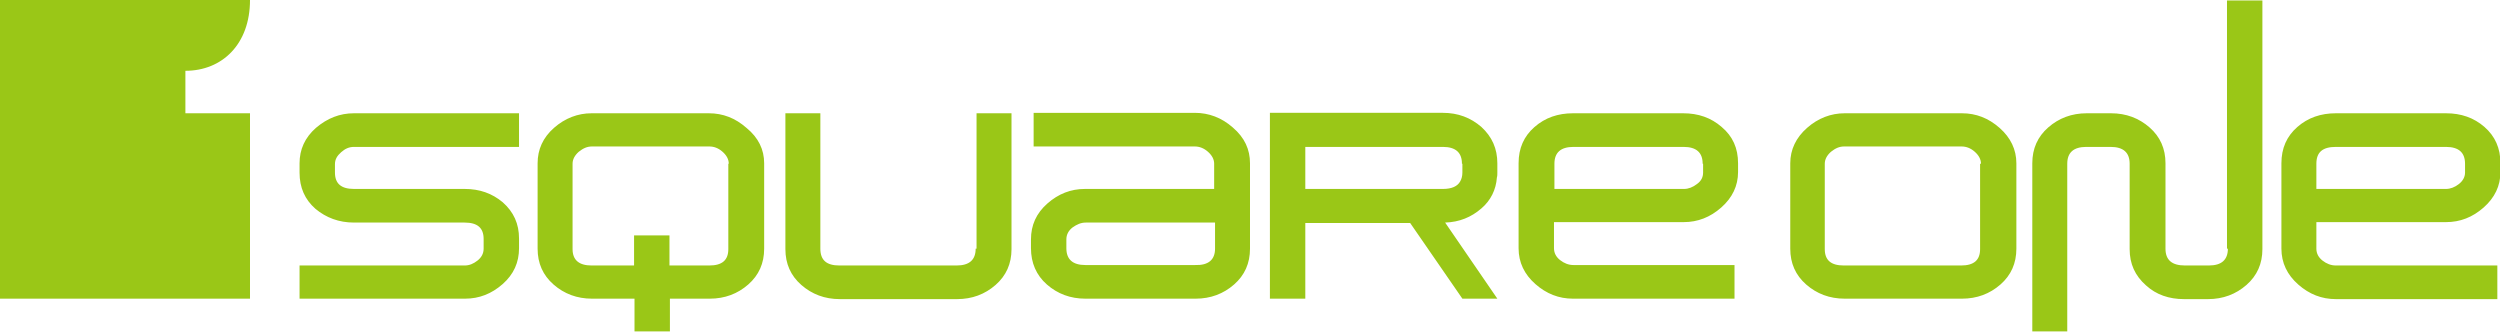
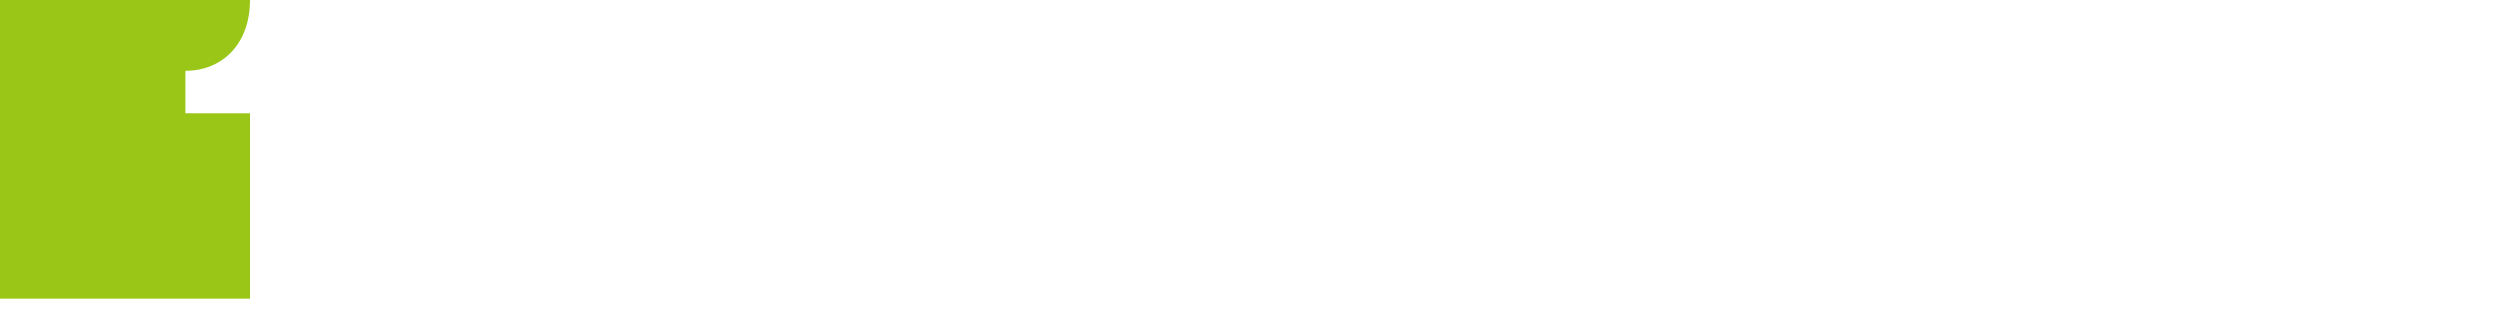
<svg xmlns="http://www.w3.org/2000/svg" version="1.1" id="レイヤー_1" x="0px" y="0px" viewBox="0 0 565 75" style="enable-background:new 0 0 565 75;" xml:space="preserve">
  <style type="text/css">
	.st0{fill:#9AC717;}
</style>
  <g>
    <path class="st0" d="M56.5,25.6H41.9c0,0,0-6.7,0-9.6c8.3,0,14.6-6,14.6-16H0v67.5h56.5V25.6z" />
-     <path class="st0" d="M80,25.6h37.3v7.6H80c-1.1,0-2,0.4-2.9,1.2c-0.9,0.8-1.4,1.6-1.4,2.7V39c0,2.5,1.4,3.7,4.3,3.7h25   c3.4,0,6.2,1,8.6,3c2.5,2.2,3.7,4.9,3.7,8.2v2.2c0,3.2-1.2,5.9-3.7,8.1c-2.5,2.2-5.3,3.3-8.5,3.3H67.7V60H105c1.1,0,2-0.4,2.9-1.1   c0.9-0.7,1.4-1.6,1.4-2.7V54c0-2.5-1.4-3.7-4.3-3.7H80c-3.4,0-6.3-1.1-8.7-3.1c-2.4-2.1-3.6-4.8-3.6-8.2v-2.1c0-3.1,1.2-5.8,3.7-8   C74,26.7,76.8,25.6,80,25.6z M172.7,36.9v19.3c0,3.3-1.2,6-3.6,8.1c-2.4,2.1-5.3,3.2-8.7,3.2h-9v7.4h-8v-7.4h-9.6   c-3.4,0-6.3-1.1-8.7-3.2c-2.4-2.1-3.6-4.8-3.6-8.1V36.9c0-3.1,1.2-5.8,3.7-8c2.5-2.2,5.4-3.3,8.5-3.3h26.5c3.2,0,6,1.1,8.5,3.3   C171.4,31.1,172.7,33.8,172.7,36.9z M164.7,37c0-1-0.5-1.9-1.4-2.7c-0.9-0.8-1.9-1.2-3-1.2h-26.5c-1.1,0-2,0.4-3,1.2   c-0.9,0.8-1.4,1.7-1.4,2.7v19.3c0,2.5,1.5,3.7,4.3,3.7h9.6v-6.8h8V60h9c2.9,0,4.3-1.2,4.3-3.7V37z M220.5,56.2   c0,2.5-1.4,3.8-4.3,3.8h-26.5c-2.9,0-4.3-1.2-4.3-3.8V25.6h-7.9v30.7c0,3.3,1.2,6,3.6,8.1c2.4,2.1,5.3,3.2,8.7,3.2h26.5   c3.4,0,6.3-1.1,8.7-3.2c2.4-2.1,3.6-4.8,3.6-8.1V25.6h-7.9V56.2z M282.5,36.9v19.3c0,3.3-1.2,6-3.6,8.1c-2.4,2.1-5.3,3.2-8.7,3.2   h-24.9c-3.4,0-6.3-1.1-8.7-3.2c-2.4-2.1-3.6-4.9-3.6-8.2v-2c0-3.2,1.2-5.9,3.7-8.1c2.5-2.2,5.3-3.3,8.5-3.3h29.2V37   c0-1-0.5-1.9-1.4-2.7c-0.9-0.8-1.9-1.2-3-1.2h-36.4v-7.6h36.4c3.2,0,6.1,1.1,8.6,3.3C281.3,31.1,282.5,33.8,282.5,36.9z    M274.6,56.2v-5.9h-29.2c-1.1,0-2,0.4-3,1.1c-0.9,0.7-1.4,1.6-1.4,2.7v2c0,2.5,1.4,3.8,4.3,3.8h24.8   C273.1,60,274.6,58.7,274.6,56.2z M392.8,36.9v2c0,3.1-1.3,5.8-3.8,8c-2.5,2.2-5.3,3.3-8.5,3.3h-29.3v5.9c0,1.1,0.5,2,1.4,2.7   c0.9,0.7,1.9,1.1,3,1.1H392v7.6h-36.5c-3.2,0-6-1.1-8.5-3.3c-2.5-2.2-3.8-4.9-3.8-8.1V36.9c0-3.4,1.2-6.1,3.6-8.2   c2.4-2.1,5.3-3.1,8.7-3.1h24.9c3.4,0,6.3,1,8.7,3.1C391.6,30.8,392.8,33.5,392.8,36.9z M384.8,37c0-2.5-1.4-3.8-4.3-3.8h-24.9   c-2.9,0-4.3,1.3-4.3,3.8v5.7h29.3c1,0,2-0.4,2.9-1.1c1-0.7,1.4-1.6,1.4-2.6V37z M455.7,36.9v19.3c0,3.3-1.2,6-3.6,8.1   c-2.4,2.1-5.3,3.2-8.7,3.2h-26.5c-3.4,0-6.3-1.1-8.7-3.2c-2.4-2.1-3.6-4.8-3.6-8.1V36.9c0-3.1,1.3-5.8,3.8-8   c2.5-2.2,5.4-3.3,8.5-3.3h26.5c3.2,0,6,1.1,8.5,3.3C454.4,31.1,455.7,33.8,455.7,36.9z M447.7,37c0-1-0.5-1.9-1.4-2.7   c-0.9-0.8-1.9-1.2-3-1.2h-26.5c-1.1,0-2,0.4-3,1.2c-0.9,0.8-1.4,1.7-1.4,2.7v19.3c0,2.5,1.4,3.7,4.3,3.7h26.5   c2.9,0,4.3-1.2,4.3-3.7V37z M503.5,56.2c0,2.5-1.4,3.8-4.3,3.8h-5.4c-2.9,0-4.4-1.2-4.4-3.8V36.9c0-3.3-1.2-6-3.6-8.1   c-2.4-2.1-5.3-3.2-8.7-3.2h-5.5c-3.4,0-6.3,1.1-8.7,3.2c-2.4,2.1-3.6,4.8-3.6,8.1v38h7.9V37c0-2.5,1.4-3.8,4.3-3.8h5.5   c2.9,0,4.3,1.3,4.3,3.8v19.3c0,3.3,1.2,6,3.7,8.2c2.3,2.1,5.2,3.1,8.6,3.1h5.4c3.4,0,6.3-1.1,8.7-3.2c2.4-2.1,3.6-4.8,3.6-8.1V0.1   h-8V56.2z M523.5,50.3v5.9c0,1.1,0.5,2,1.4,2.7c0.9,0.7,1.9,1.1,3,1.1h36.5v7.6h-36.5c-3.2,0-6-1.1-8.5-3.3   c-2.5-2.2-3.8-4.9-3.8-8.1V36.9c0-3.4,1.2-6.1,3.6-8.2c2.4-2.1,5.3-3.1,8.7-3.1h24.9c3.4,0,6.3,1,8.7,3.1c2.4,2.1,3.6,4.8,3.6,8.2   v2c0,3.1-1.3,5.8-3.8,8c-2.5,2.2-5.3,3.3-8.5,3.3H523.5z M523.5,37v5.7h29.3c1,0,2-0.4,2.9-1.1c0.9-0.7,1.4-1.6,1.4-2.6v-2   c0-2.5-1.4-3.8-4.3-3.8h-24.9C524.9,33.2,523.5,34.4,523.5,37z M338.4,36.9v2.2c0,0.3,0,0.7-0.1,1c-0.2,2.8-1.4,5.2-3.5,7   c-2.3,2-5,3.1-8.2,3.2l11.8,17.2h-7.9l-11.8-17.1h-23.7v17.1H287v-42h39.1c3.4,0,6.3,1.1,8.7,3.2C337.2,30.9,338.4,33.6,338.4,36.9   z M330.4,37c0-2.5-1.4-3.8-4.3-3.8h-31.1v9.5h31.1c2,0,3.3-0.6,3.9-1.7c0.3-0.5,0.5-1.2,0.5-2V37z" />
  </g>
</svg>